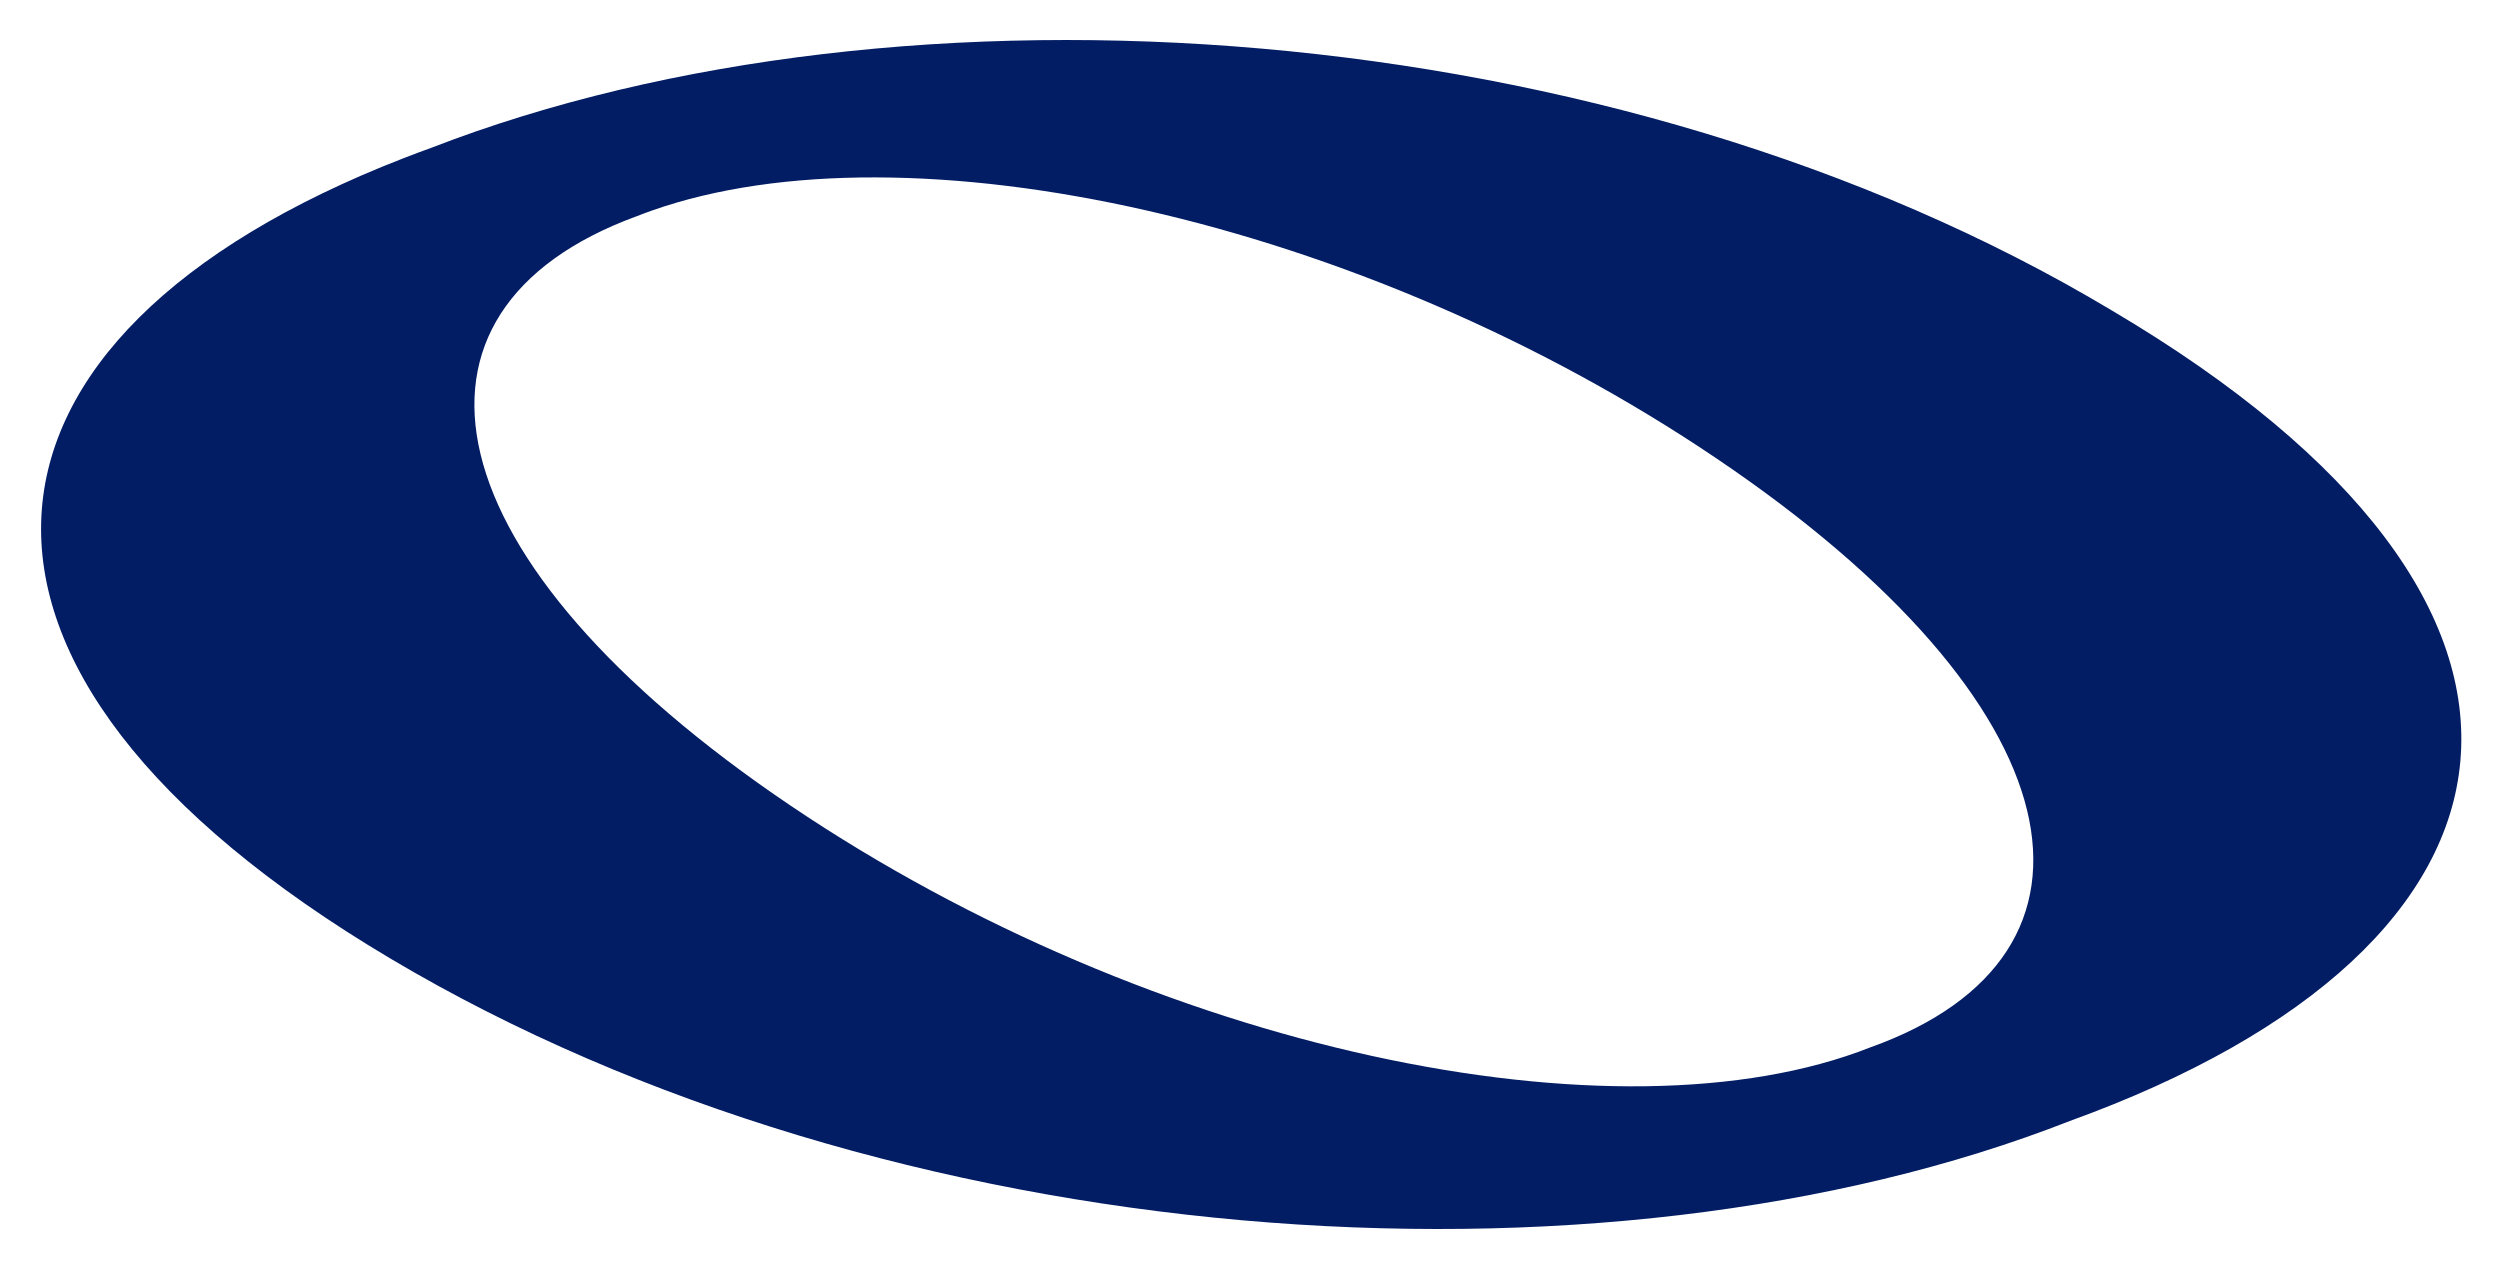
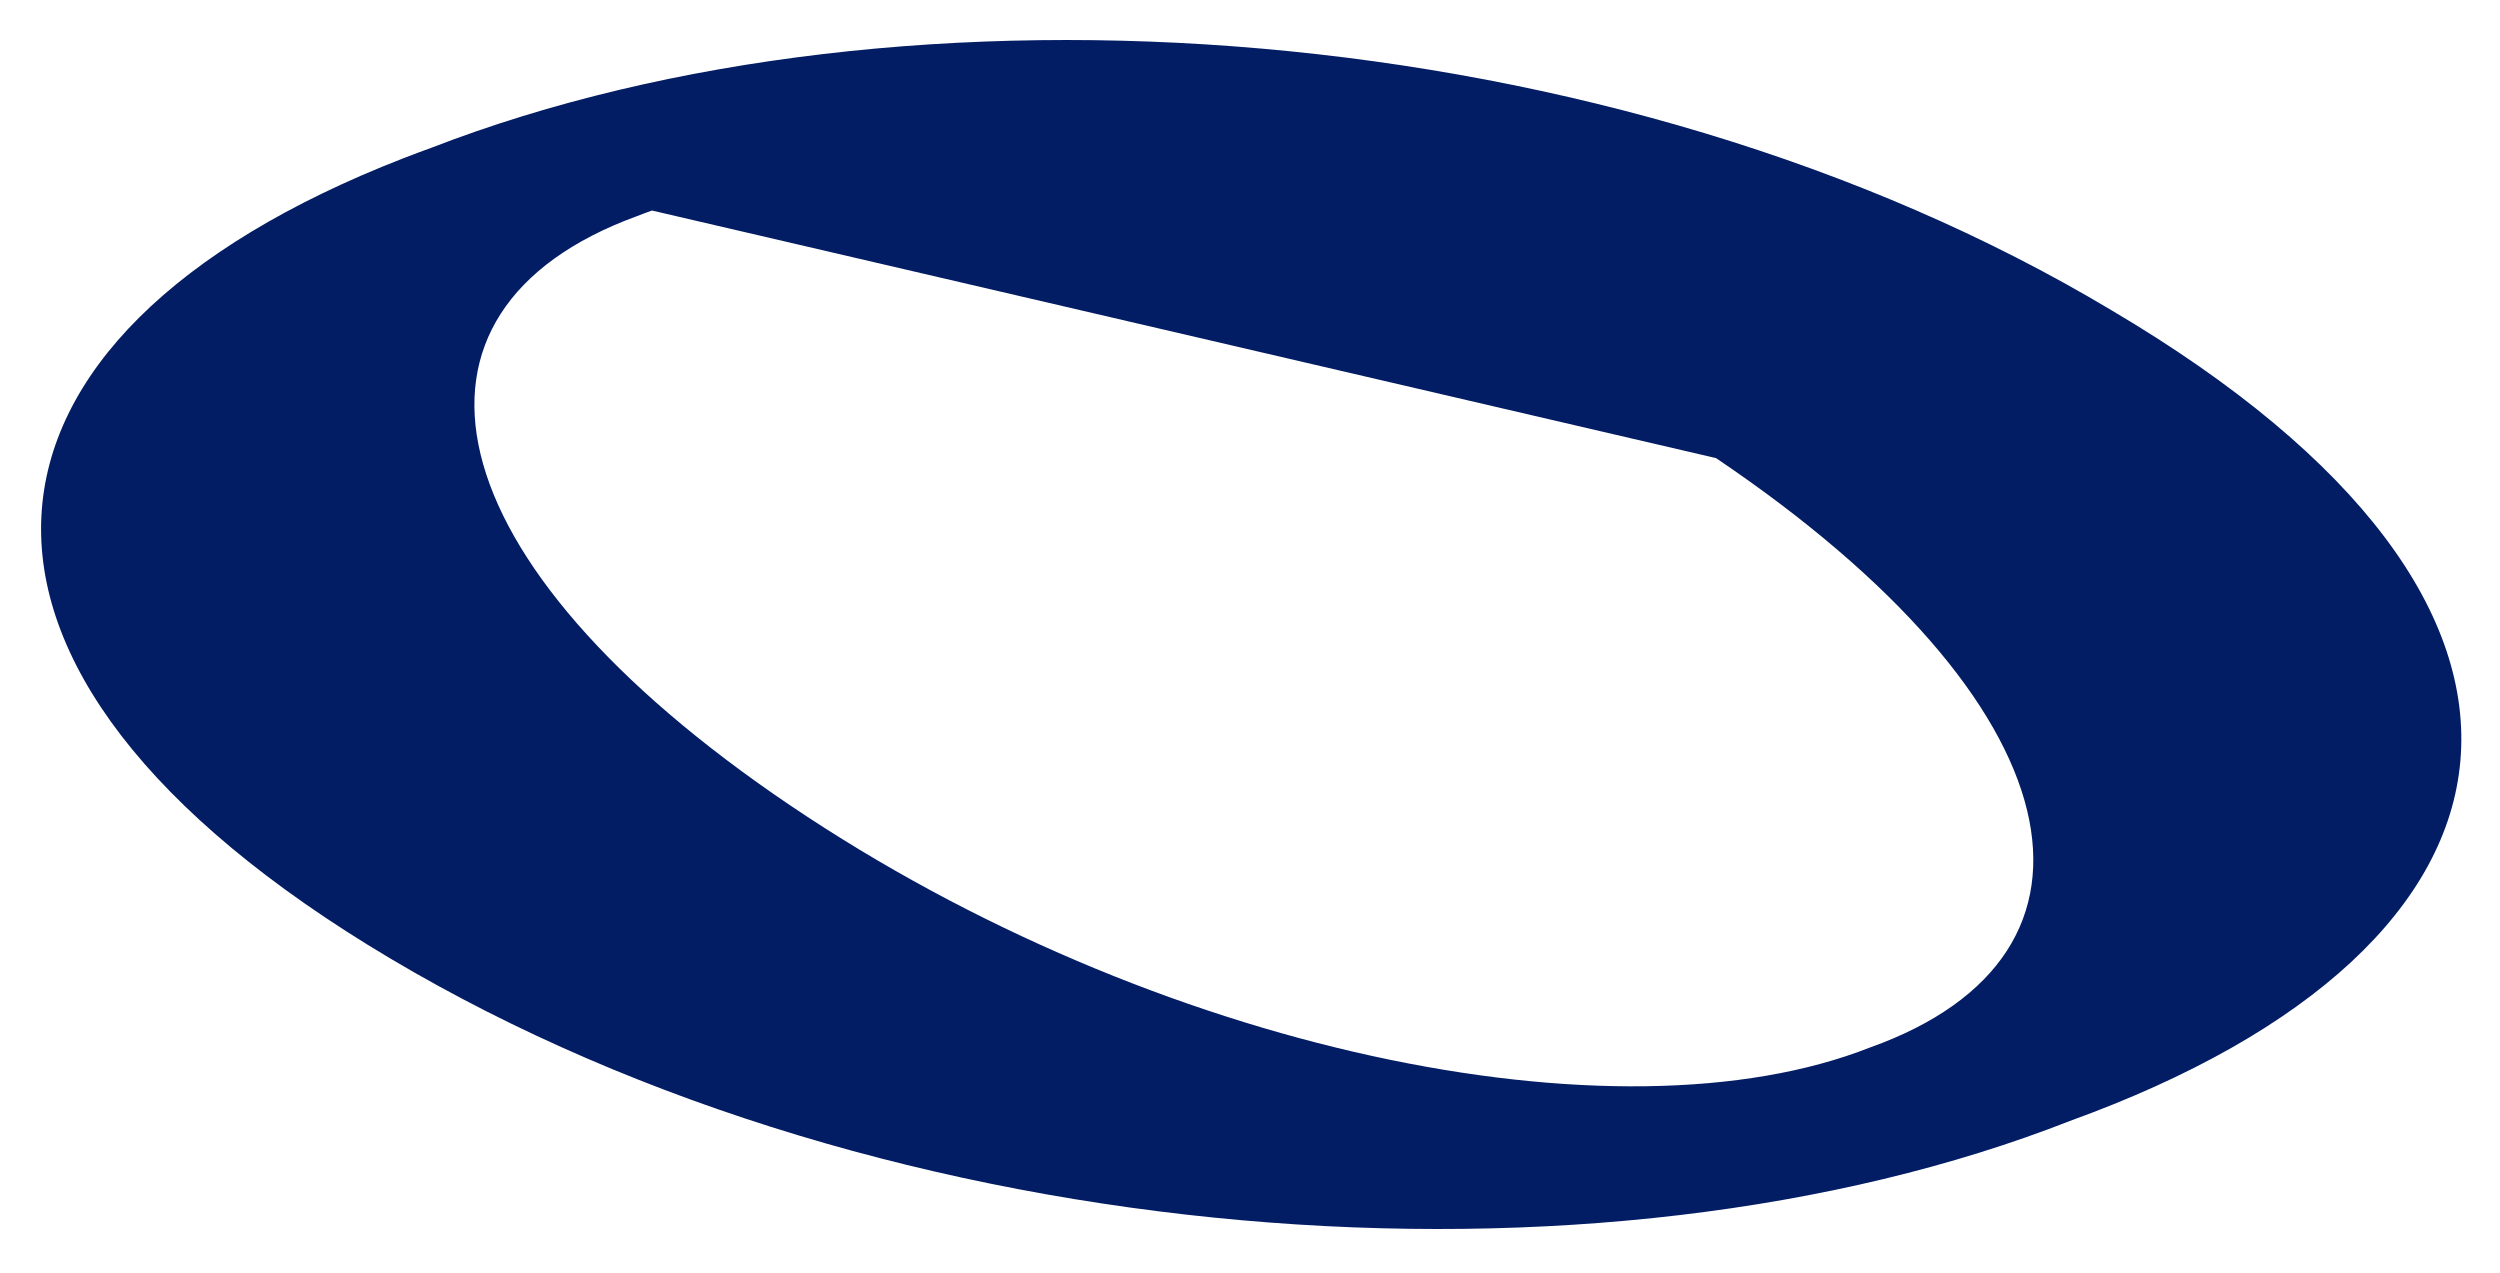
<svg xmlns="http://www.w3.org/2000/svg" width="426px" height="217px" viewBox="0 0 426 217">
  <title>Combined Shape Copy@3x</title>
  <defs>
    <filter x="-2.2%" y="-4.4%" width="104.4%" height="108.9%" filterUnits="objectBoundingBox" id="filter-1">
      <feGaussianBlur stdDeviation="3" in="SourceGraphic" />
    </filter>
  </defs>
  <g id="landing" stroke="none" stroke-width="1" fill="none" fill-rule="evenodd">
    <g id="Artboard" transform="translate(-266, -312)" fill="#031D64" fill-rule="nonzero">
      <g id="OK" transform="translate(265, 181)">
        <g id="O" transform="translate(8, 50)">
-           <path d="M352.735,133.831 C438.305,184.313 428.215,242.162 345.695,272.016 C265.744,303.397 144.724,294.963 59.53,244.34 C-23.96,194.729 -16.302,138.315 61.704,107.98 L64.114,107.059 L66.568,106.156 C146.947,75.029 267.918,83.066 352.735,133.831 Z M104.101,116.874 L102.779,117.353 L101.478,117.852 C57.56,133.931 65.742,176.464 127.718,218.282 C189.695,260.099 268.643,276.471 311.653,259.49 C355.999,243.666 347.389,200.878 285.412,159.061 C224.675,118.08 147.639,101.536 104.101,116.874 Z" id="Combined-Shape-Copy" filter="url(#filter-1)" />
+           <path d="M352.735,133.831 C438.305,184.313 428.215,242.162 345.695,272.016 C265.744,303.397 144.724,294.963 59.53,244.34 C-23.96,194.729 -16.302,138.315 61.704,107.98 L64.114,107.059 L66.568,106.156 C146.947,75.029 267.918,83.066 352.735,133.831 Z M104.101,116.874 L102.779,117.353 L101.478,117.852 C57.56,133.931 65.742,176.464 127.718,218.282 C189.695,260.099 268.643,276.471 311.653,259.49 C355.999,243.666 347.389,200.878 285.412,159.061 Z" id="Combined-Shape-Copy" filter="url(#filter-1)" />
        </g>
      </g>
    </g>
  </g>
</svg>